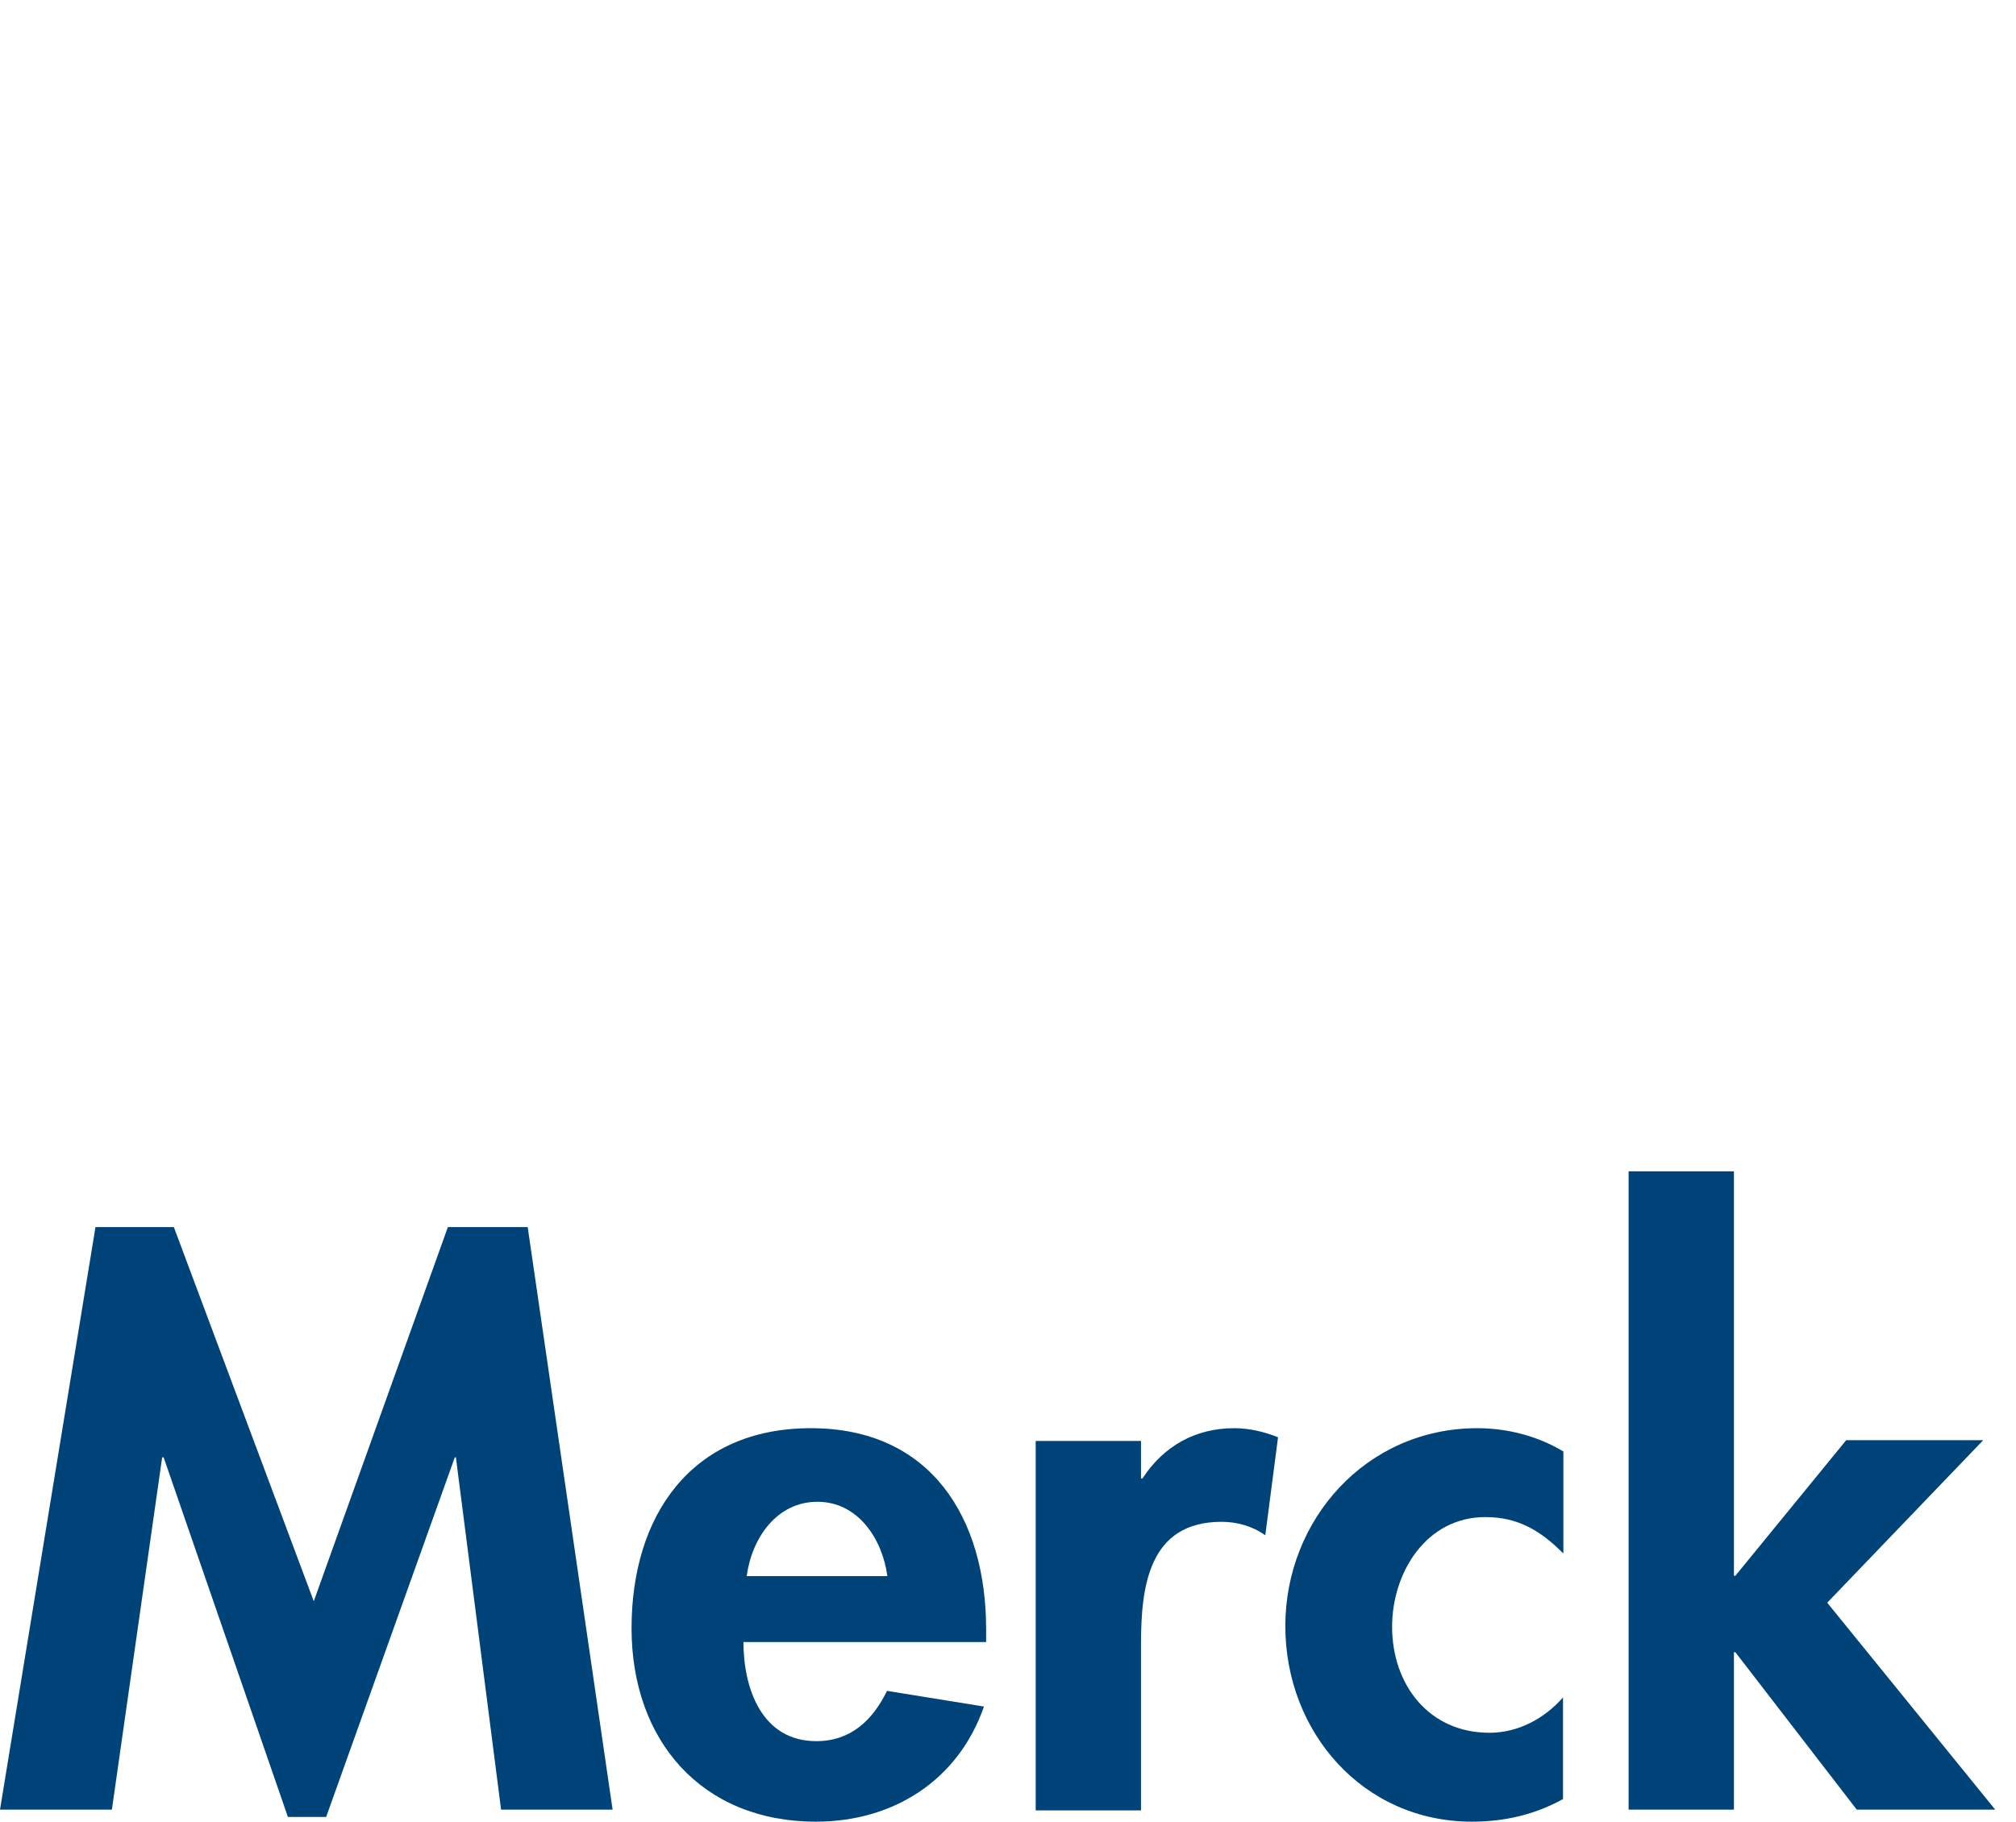
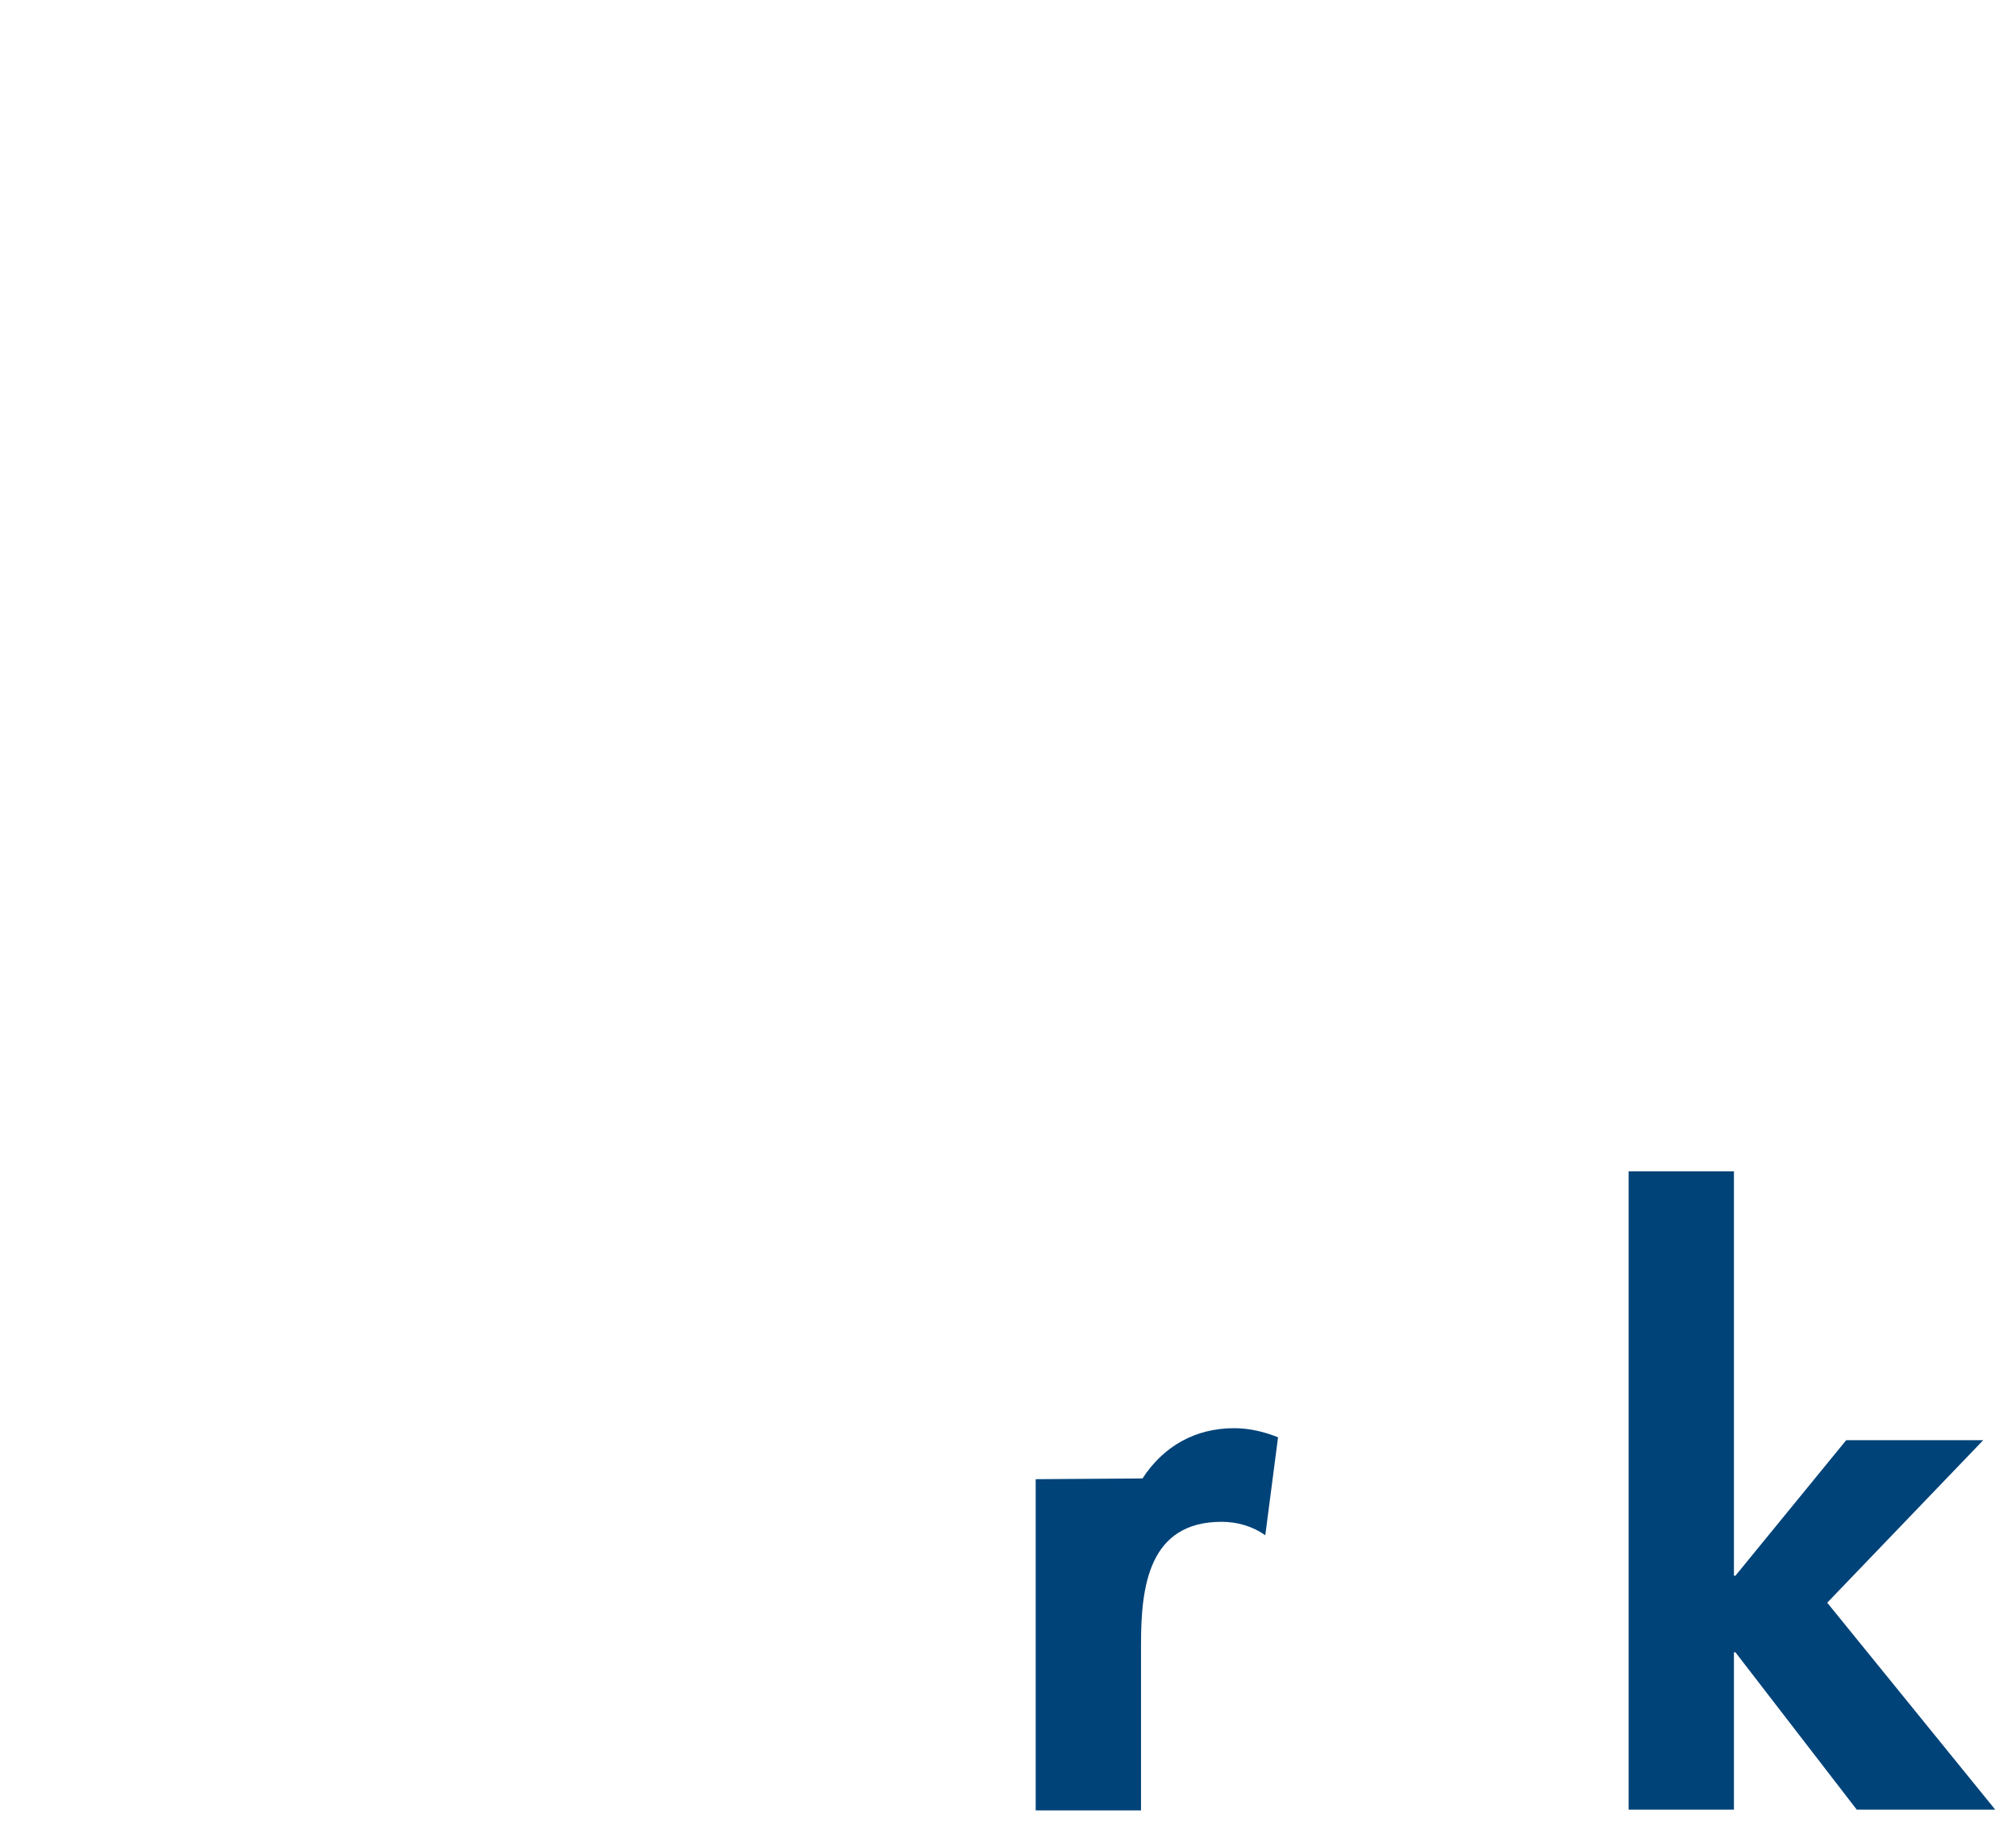
<svg xmlns="http://www.w3.org/2000/svg" id="Ebene_1" viewBox="0 0 55.32 50">
  <defs>
    <style>.cls-1{fill:#004379;stroke-width:0px;}</style>
  </defs>
-   <path class="cls-1" d="m12.52,40h-.04l-3.53,9.87h-1.05l-3.41-9.87h-.04l-1.38,9.67H0l2.62-15.99h2.15l3.84,10.27,3.68-10.27h2.19l2.33,15.99h-3.06l-1.24-9.67Z" />
-   <path class="cls-1" d="m20.4,45.06c0,1.28.5,2.73,2,2.73.95,0,1.55-.58,1.94-1.38l2.66.43c-.7,2.02-2.48,3.16-4.61,3.16-3.14,0-5.06-2.23-5.06-5.31s1.63-5.49,4.92-5.49,4.81,2.46,4.81,5.52v.35h-6.67Zm3.95-1.8c-.14-1.03-.81-2.04-1.92-2.04s-1.8.99-1.94,2.04h3.86Z" />
-   <path class="cls-1" d="m31.31,40.58h.04c.58-.89,1.45-1.38,2.52-1.38.41,0,.83.1,1.2.25l-.35,2.69c-.35-.25-.77-.37-1.2-.37-2,0-2.21,1.78-2.21,3.35v4.57h-2.89v-10.14h2.89v1.05Z" />
-   <path class="cls-1" d="m42.89,42.63c-.62-.62-1.24-.99-2.13-.99-1.63,0-2.56,1.53-2.56,3.01,0,1.59,1.01,2.91,2.67,2.91.79,0,1.51-.39,2.02-.97v2.79c-.78.43-1.61.62-2.5.62-2.99,0-5.12-2.46-5.12-5.37s2.21-5.43,5.27-5.43c.81,0,1.65.21,2.36.64v2.79Z" />
+   <path class="cls-1" d="m31.31,40.58h.04c.58-.89,1.45-1.38,2.52-1.38.41,0,.83.1,1.2.25l-.35,2.69c-.35-.25-.77-.37-1.2-.37-2,0-2.21,1.78-2.21,3.35v4.57h-2.89v-10.14v1.05Z" />
  <path class="cls-1" d="m47.58,43.25h.04l3.04-3.72h3.76l-4.28,4.46,4.61,5.68h-3.8l-3.33-4.32h-.04v4.32h-2.89v-17.52h2.89v11.09Z" />
</svg>